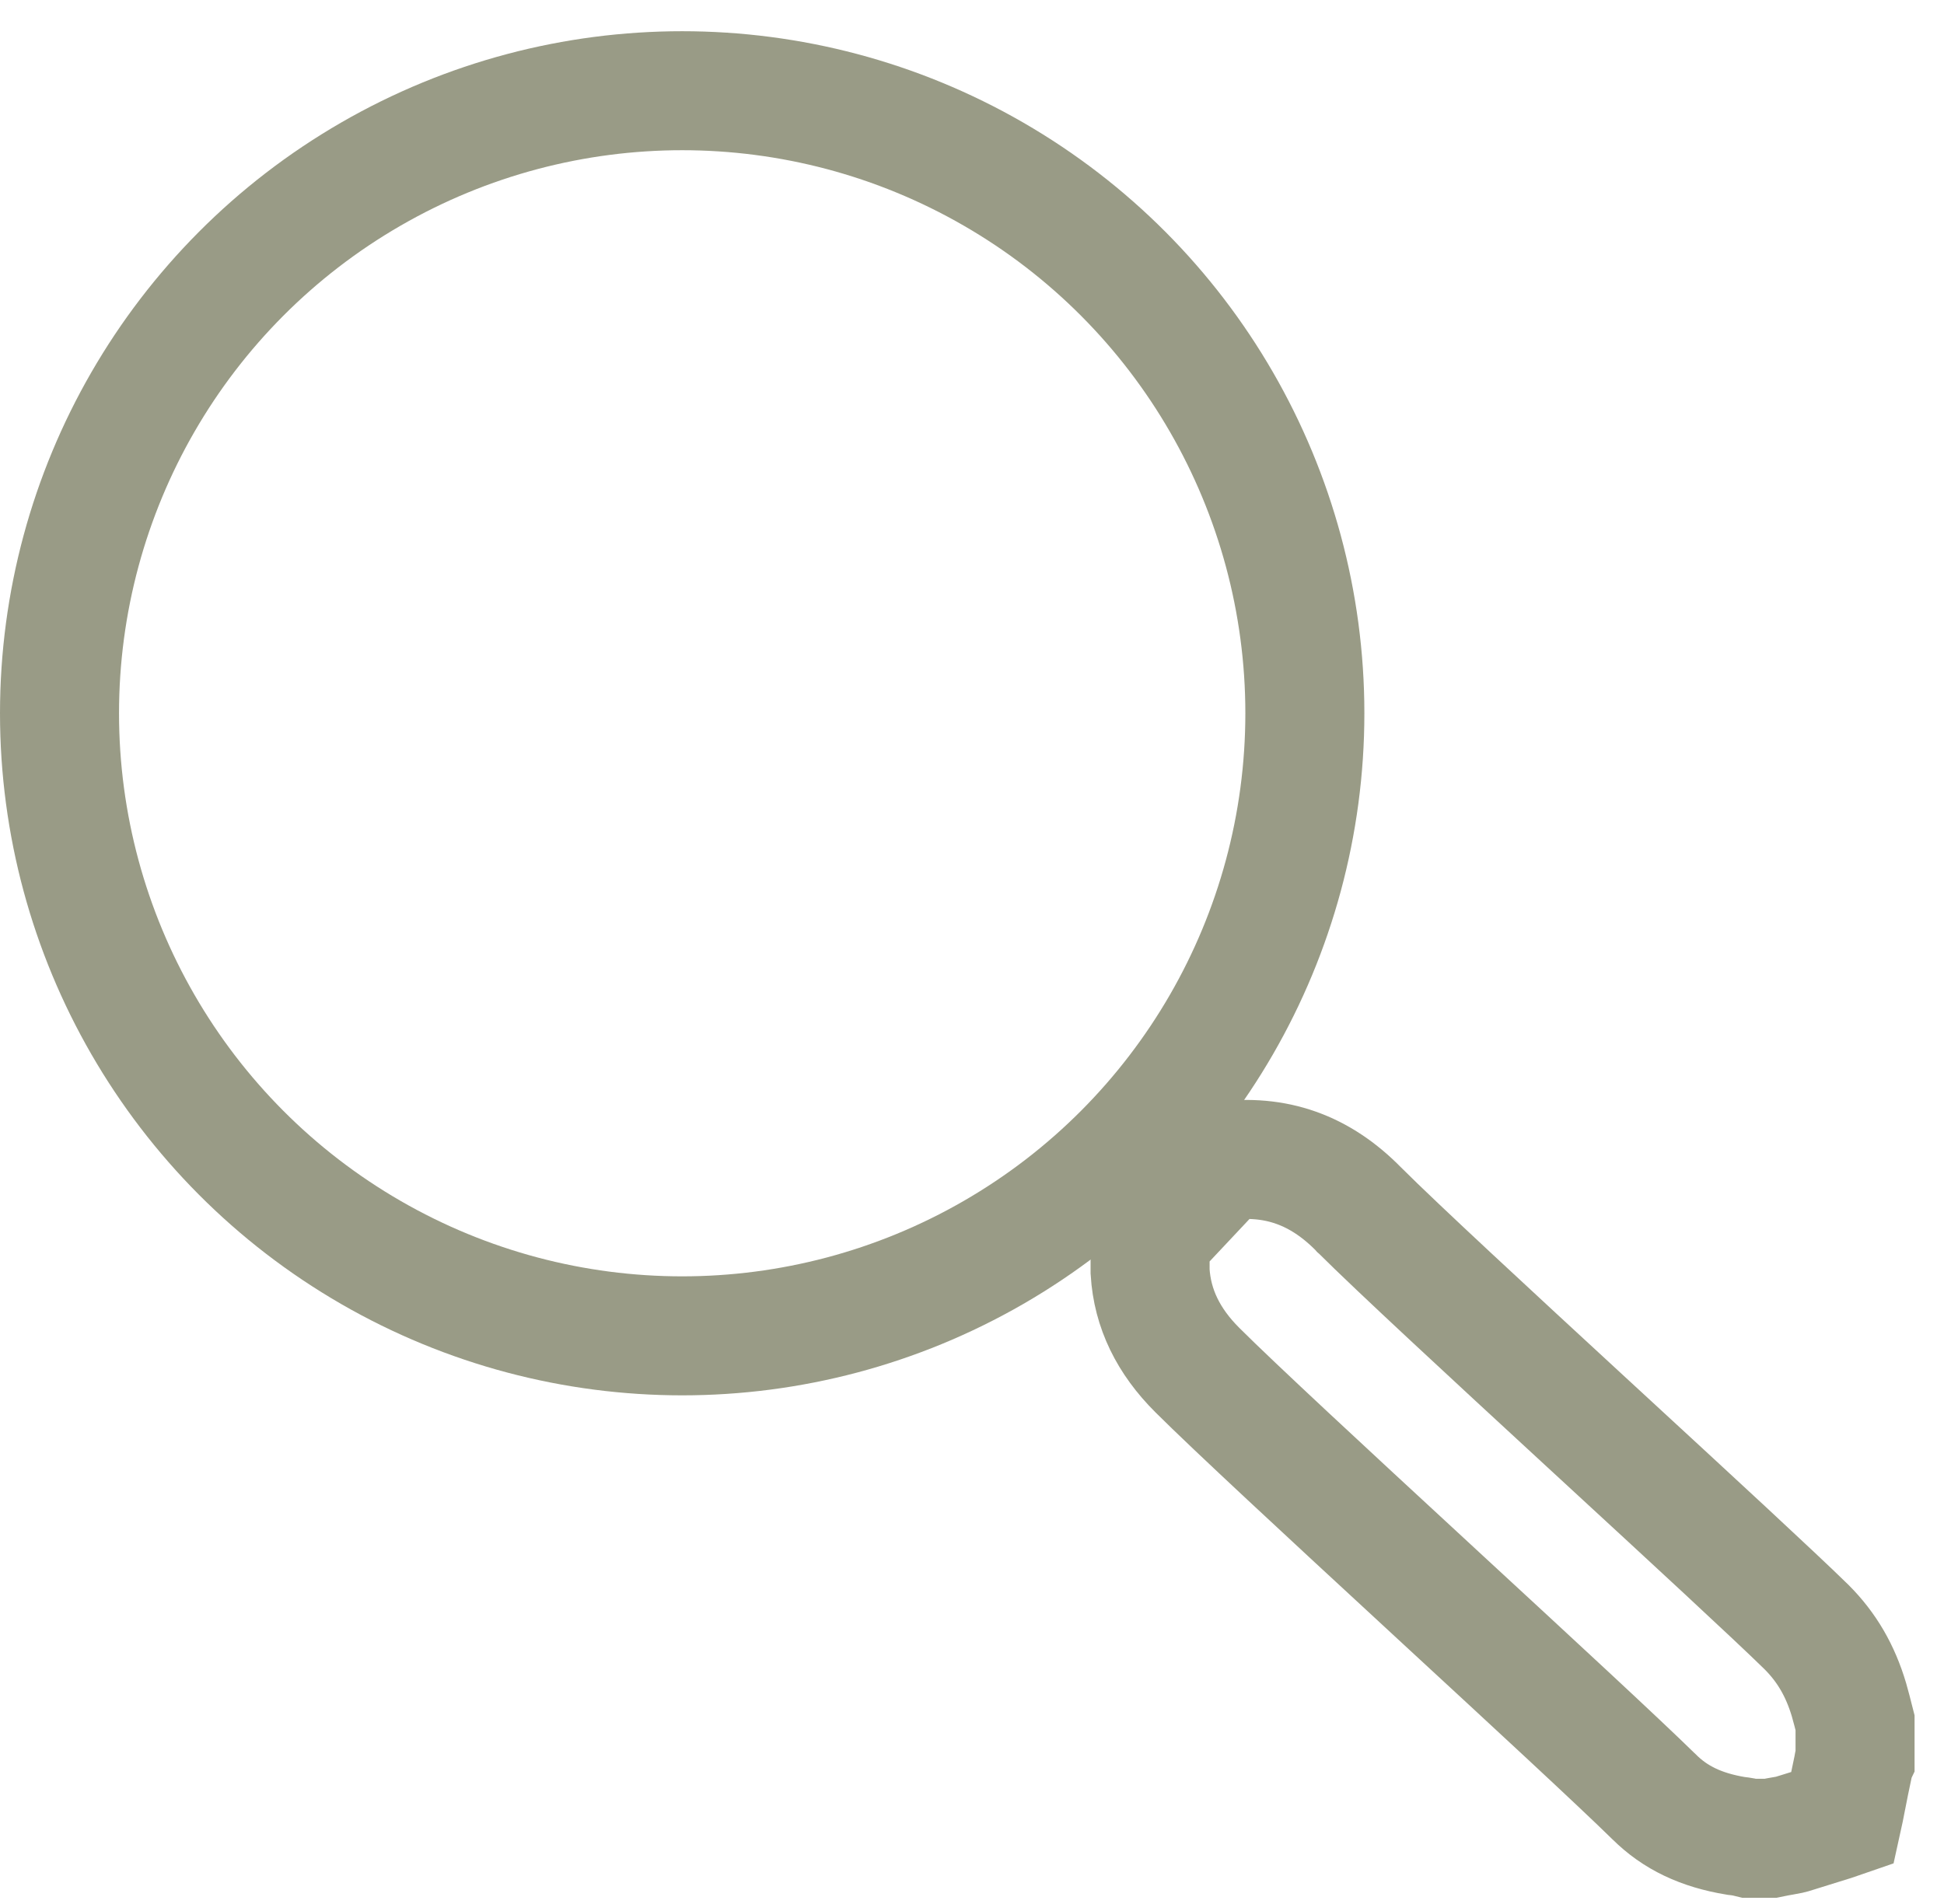
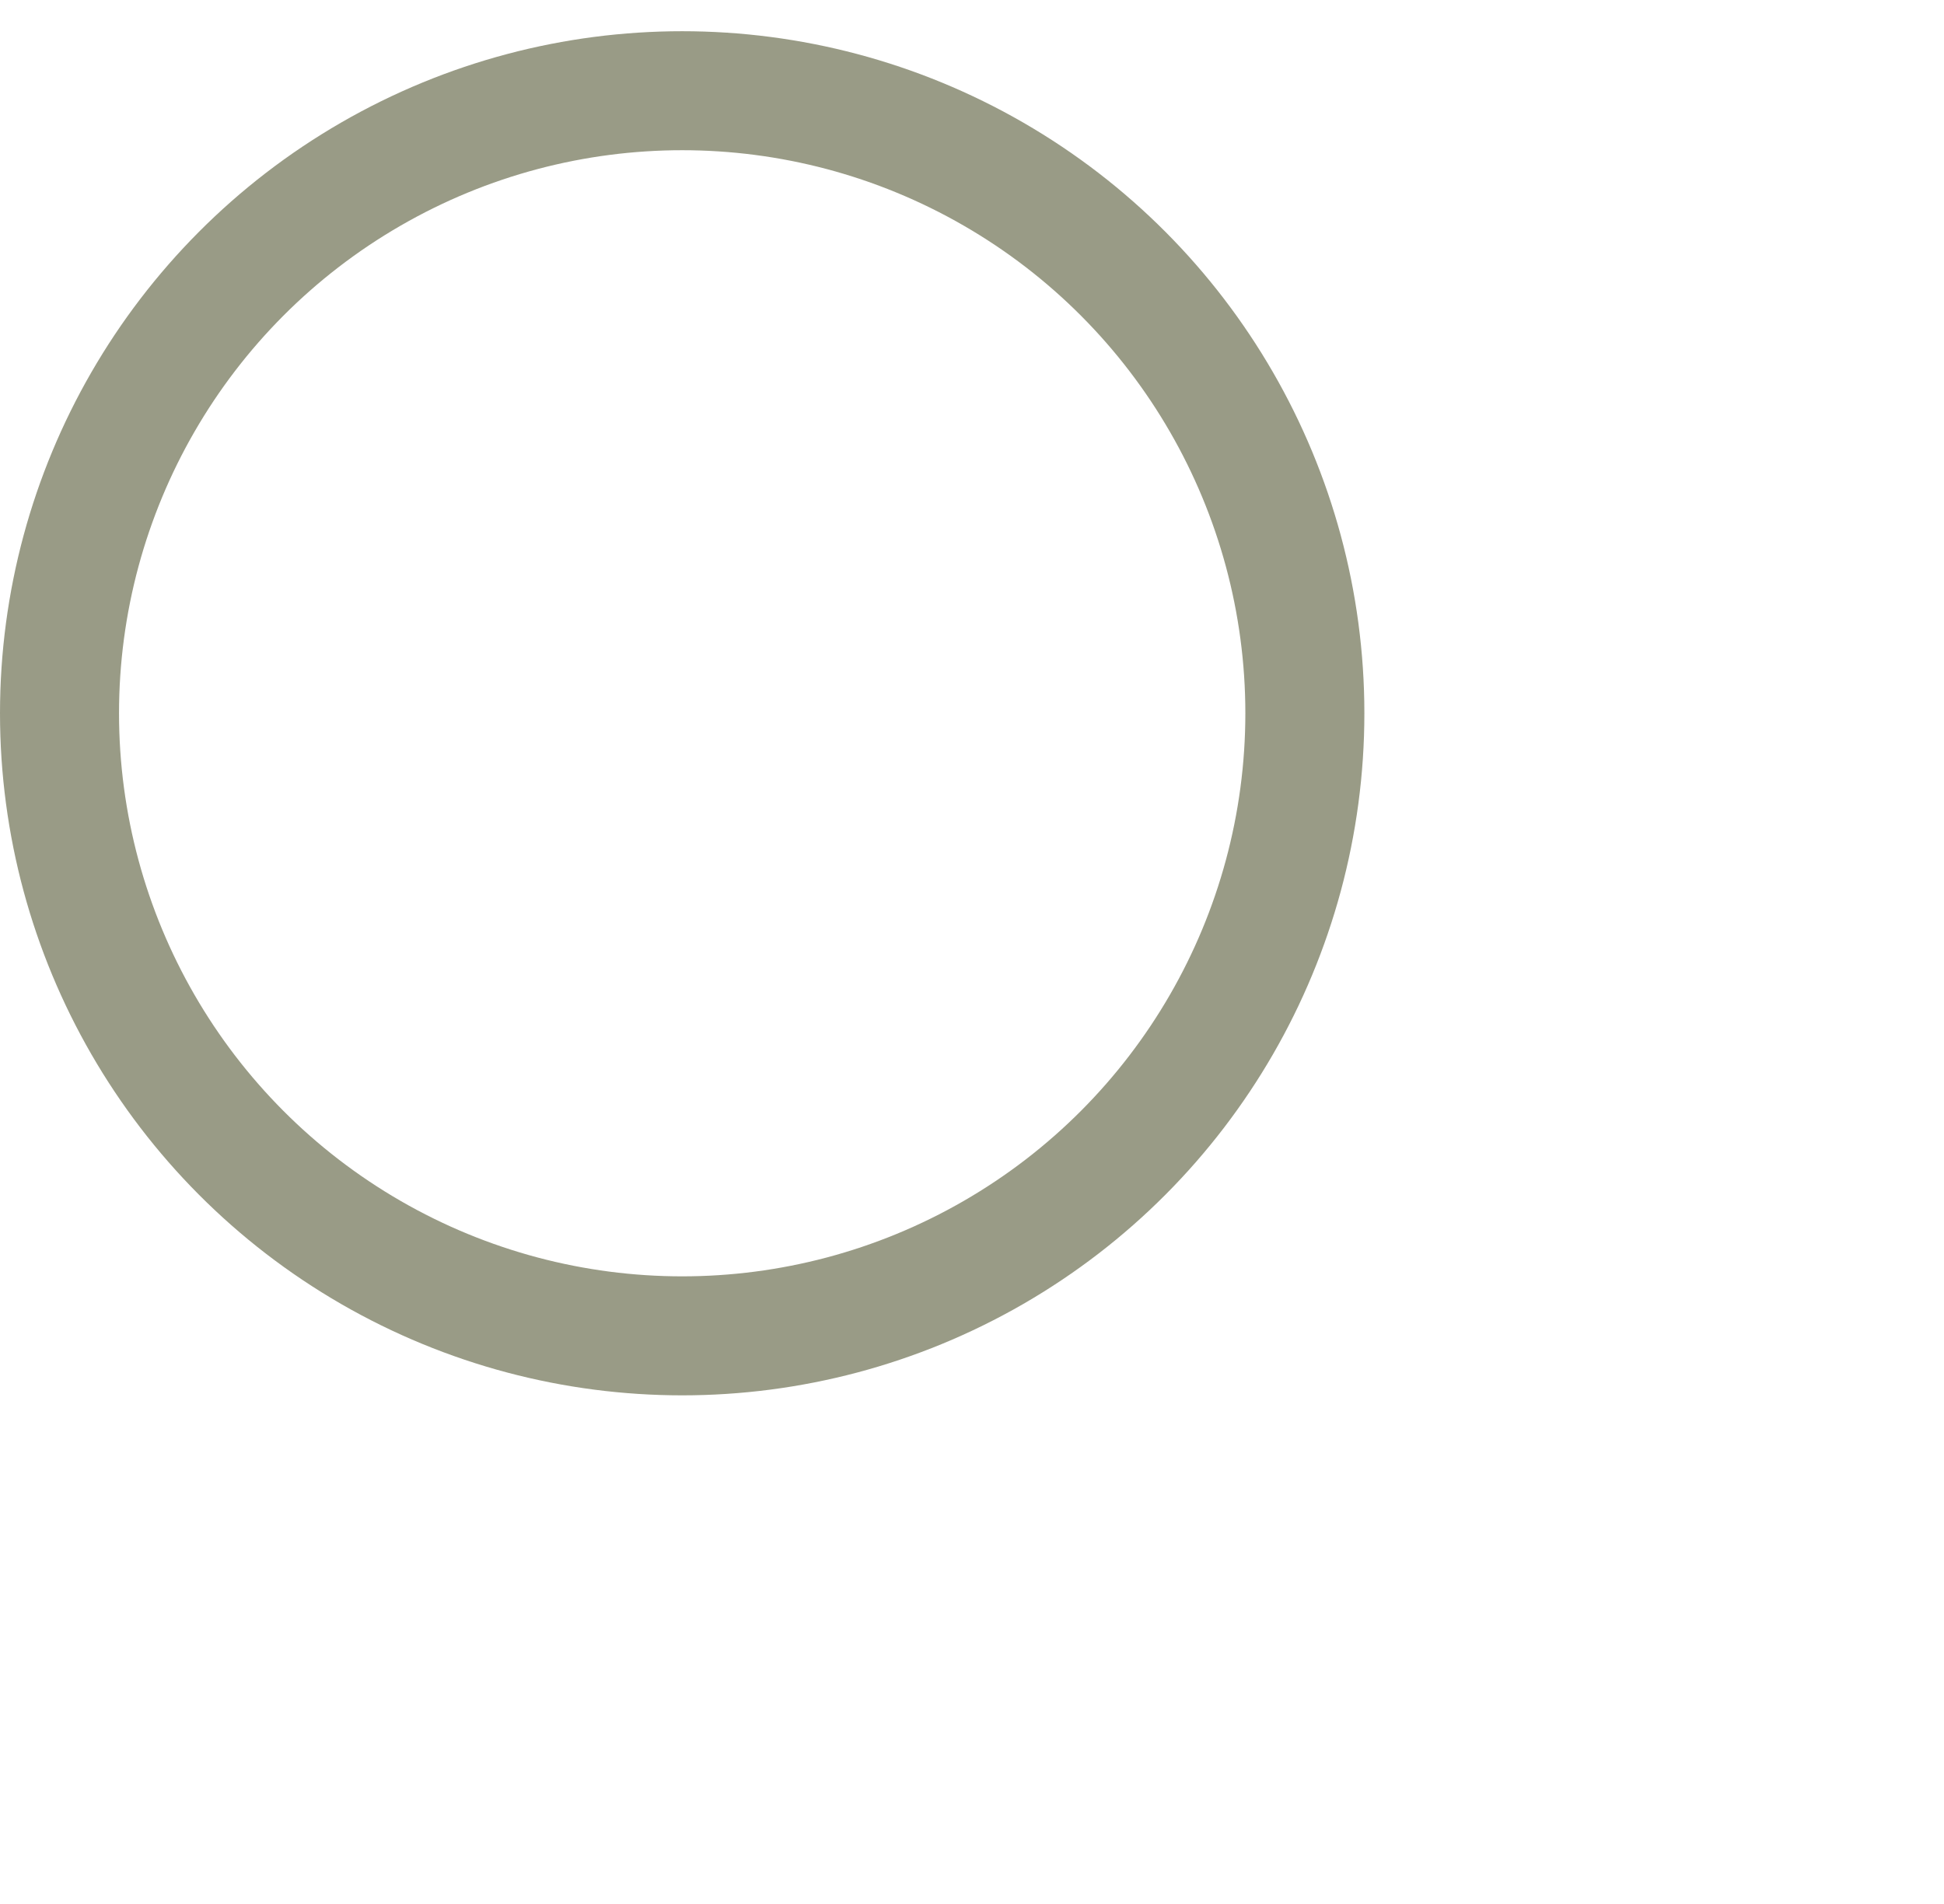
<svg xmlns="http://www.w3.org/2000/svg" width="49" height="48" viewBox="0 0 49 48" fill="none">
  <circle cx="17.195" cy="17.982" r="15.695" stroke="#999B86" stroke-width="3" />
-   <path d="M30.18 34.54C29.452 33.814 29.046 32.995 28.989 32.057V31.207L30.808 29.271C32.153 29.093 33.274 29.49 34.256 30.494L34.262 30.501L34.269 30.507C35.218 31.454 37.603 33.658 39.943 35.816C40.109 35.969 40.275 36.122 40.441 36.275C42.627 38.29 44.696 40.198 45.537 41.021C46.049 41.534 46.387 42.12 46.605 42.851C46.654 43.022 46.704 43.216 46.758 43.43V44.319C46.757 44.321 46.757 44.323 46.756 44.325C46.745 44.365 46.722 44.446 46.706 44.553C46.643 44.844 46.594 45.095 46.553 45.306C46.548 45.33 46.544 45.353 46.539 45.375C46.501 45.572 46.473 45.715 46.446 45.836C46.306 45.885 46.143 45.935 45.919 46.004C45.748 46.057 45.542 46.12 45.283 46.202L45.273 46.205L45.263 46.209C45.136 46.251 45.067 46.263 44.946 46.283C44.868 46.297 44.769 46.313 44.621 46.344H44.101C44.026 46.325 43.897 46.297 43.748 46.282C42.885 46.139 42.224 45.829 41.691 45.296L41.691 45.296L41.681 45.287C40.752 44.377 38.582 42.373 36.361 40.323C36.201 40.175 36.041 40.026 35.88 39.878C33.471 37.654 31.111 35.469 30.18 34.54Z" stroke="#999B86" stroke-width="3" />
</svg>